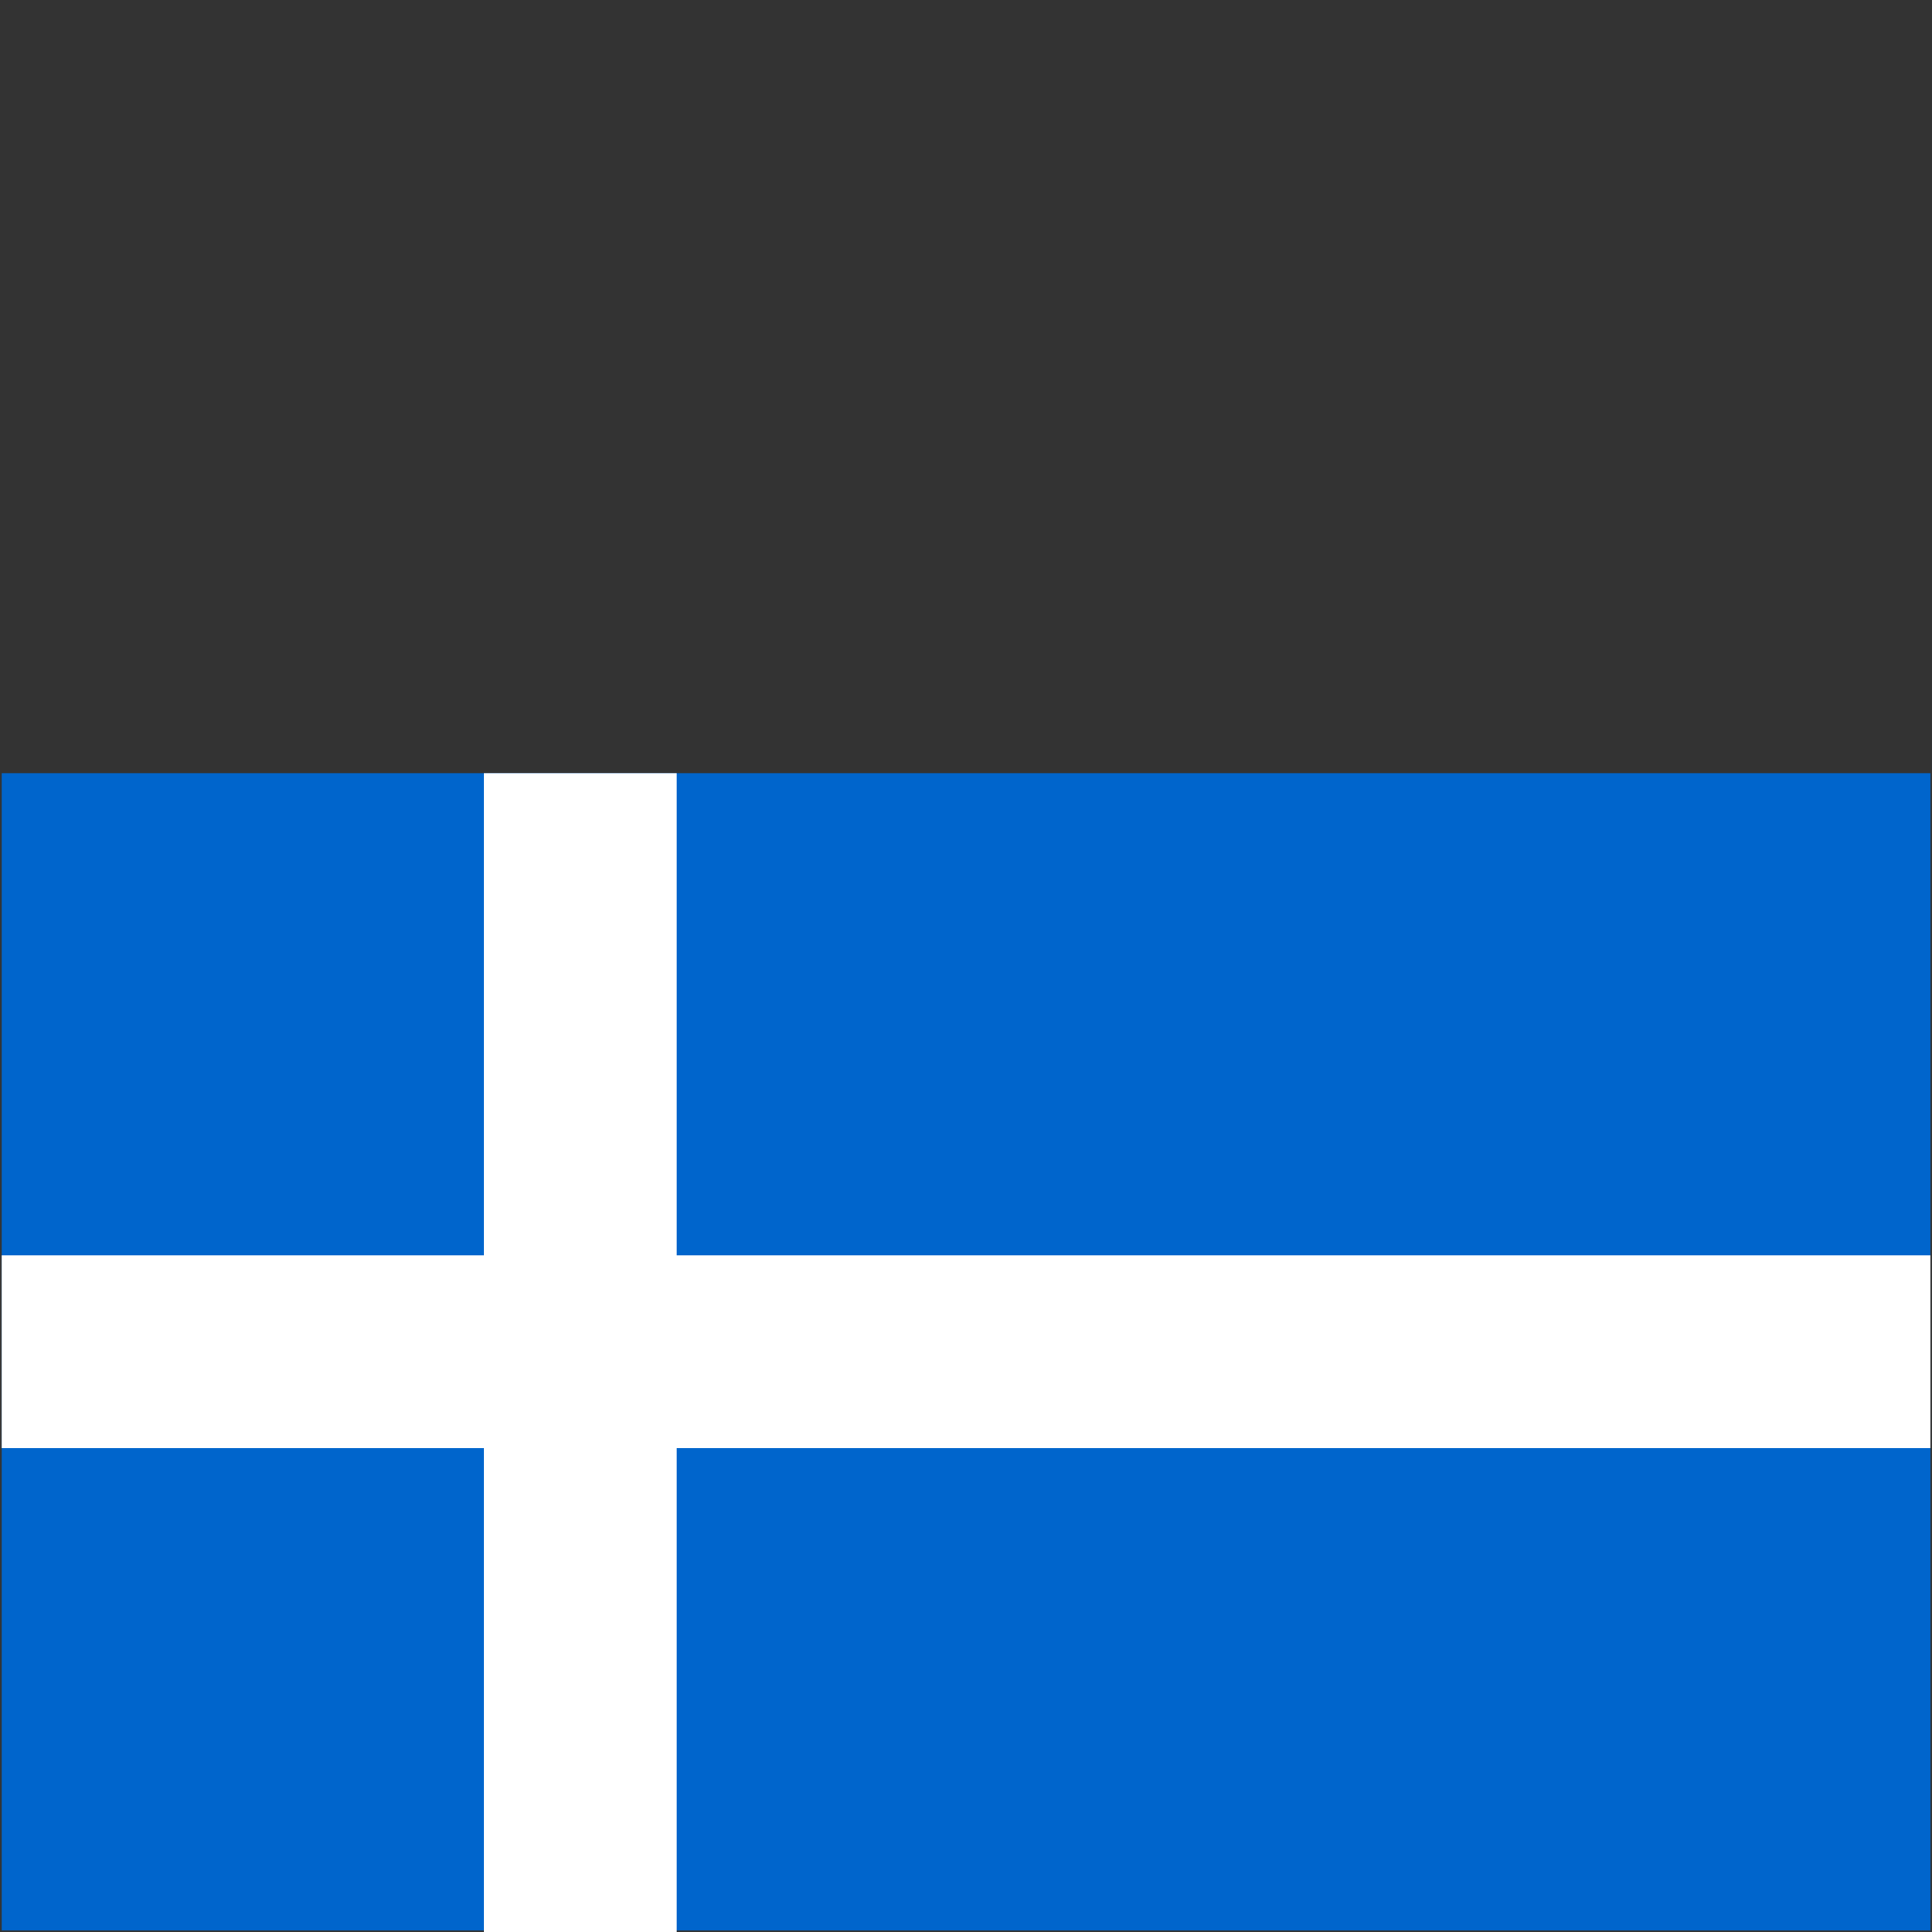
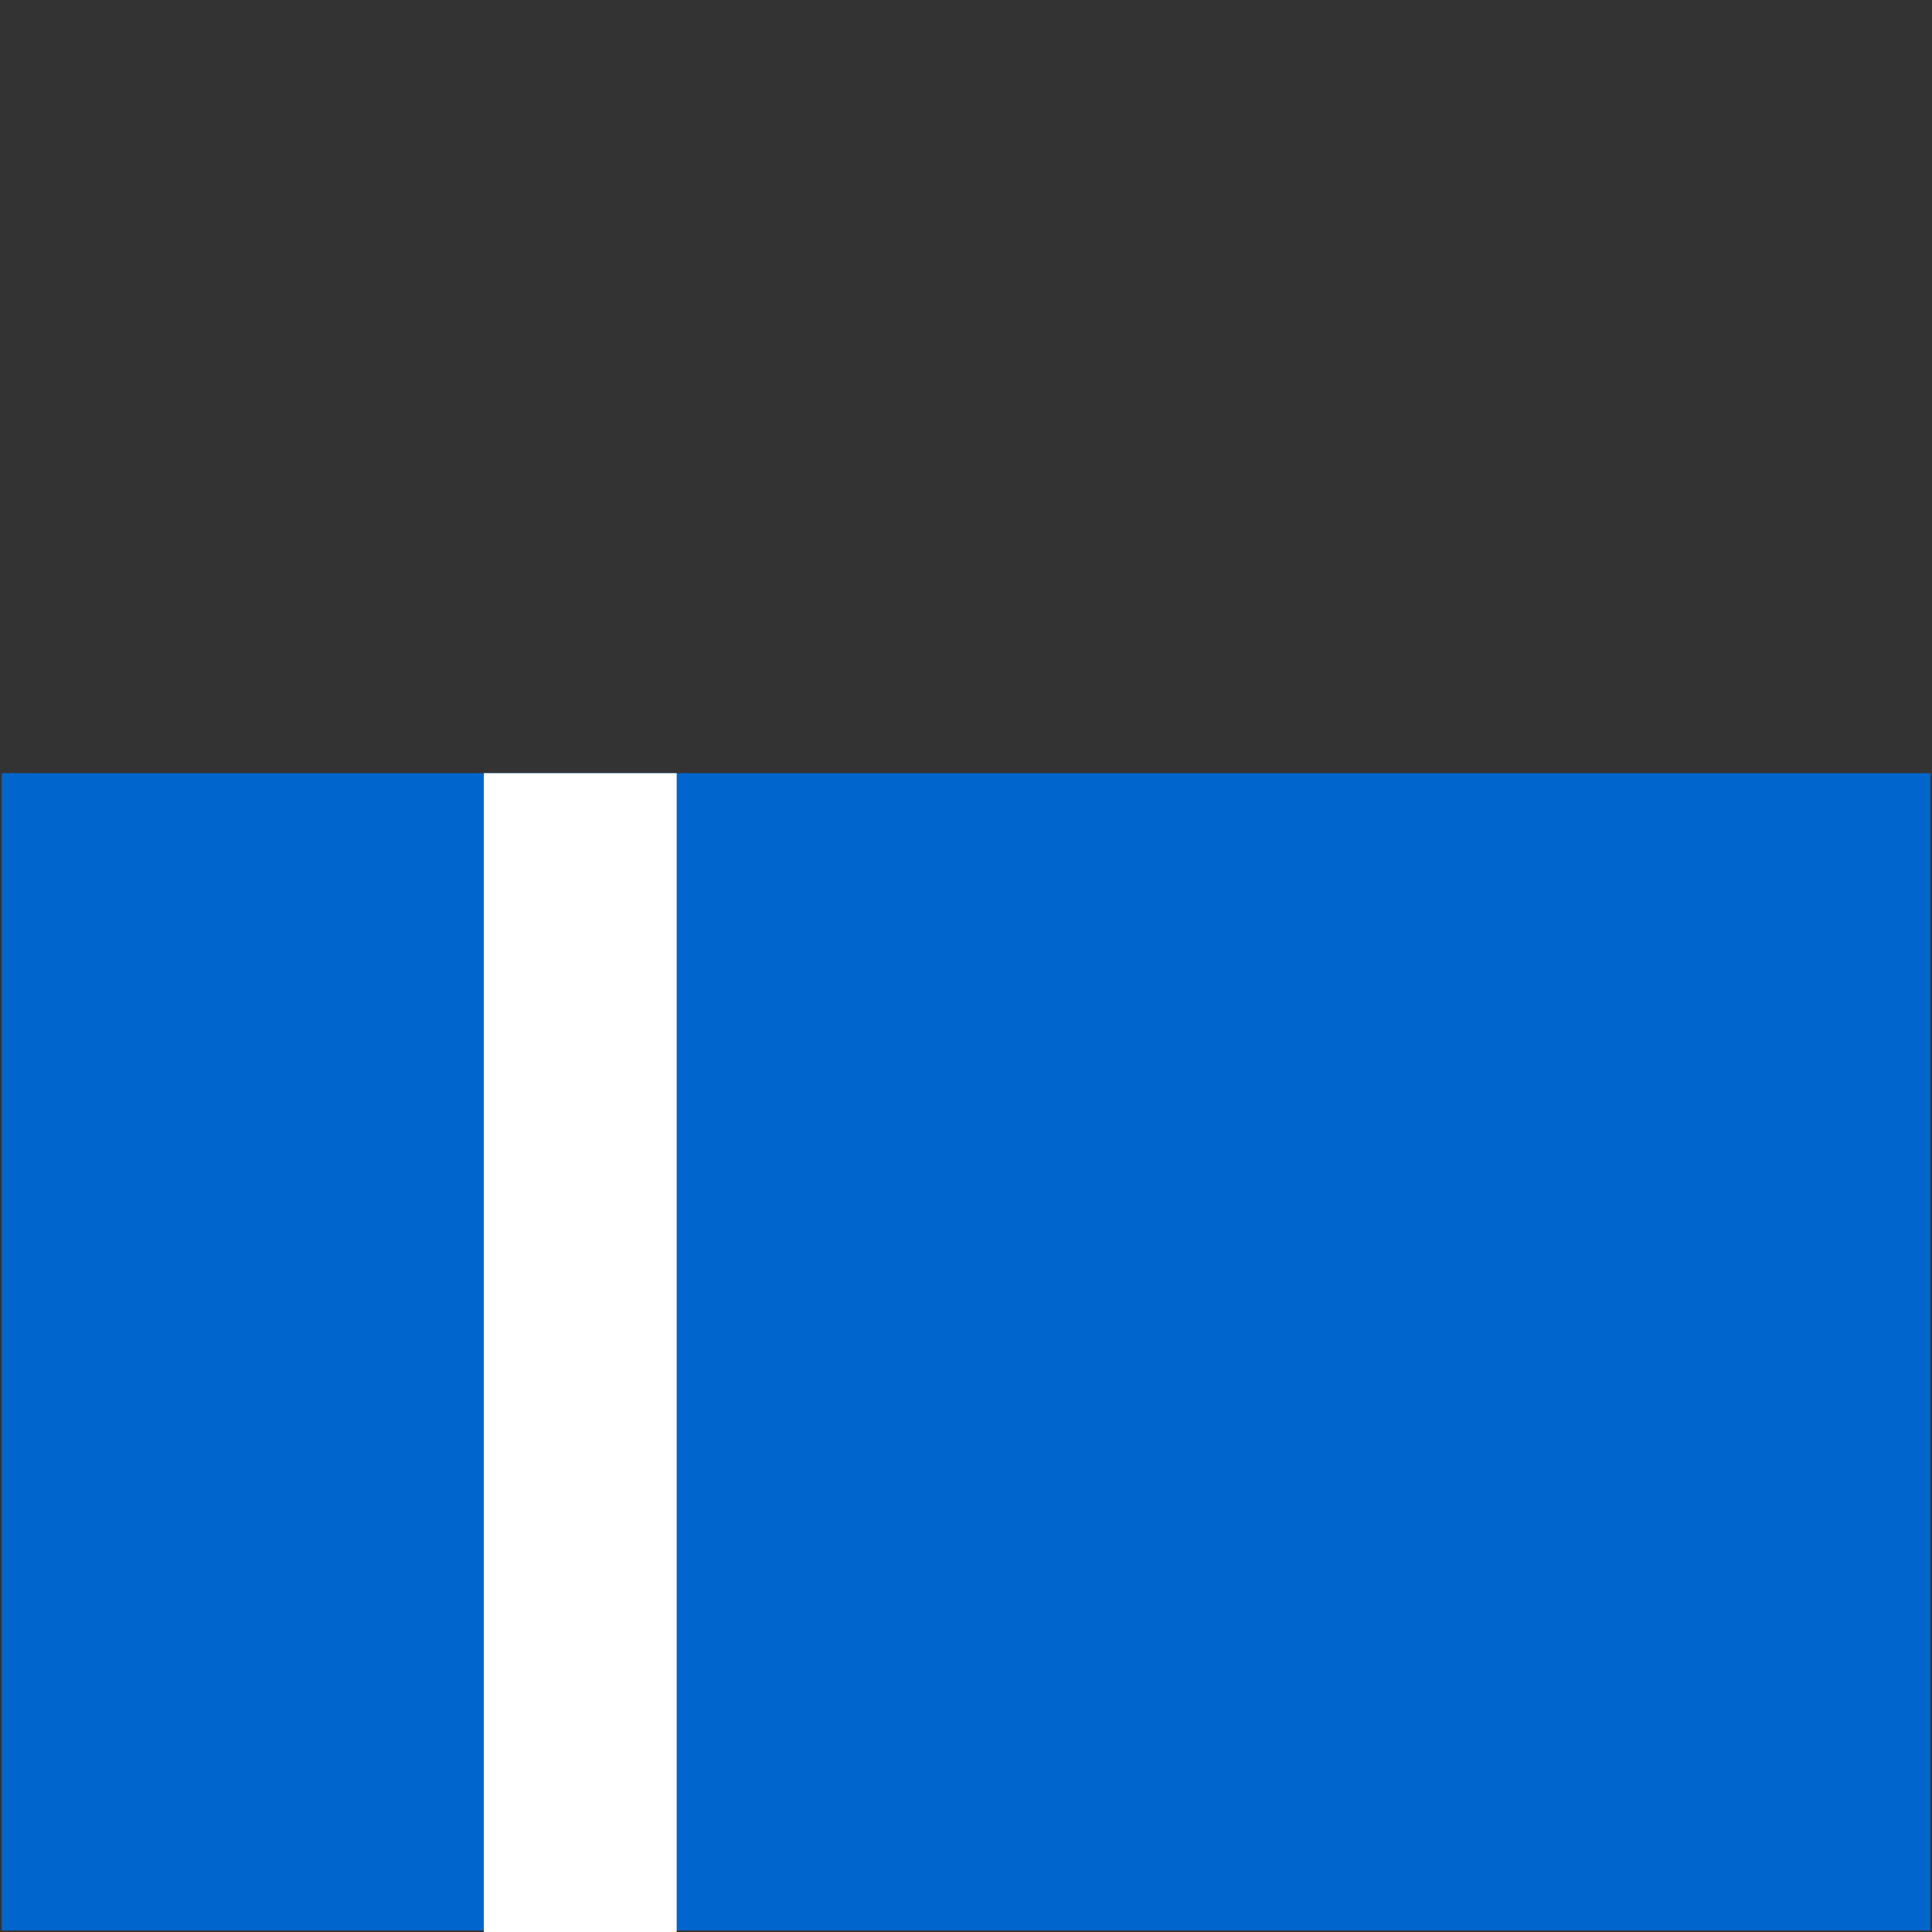
<svg xmlns="http://www.w3.org/2000/svg" xmlns:ns1="http://www.inkscape.org/namespaces/inkscape" xmlns:ns2="http://sodipodi.sourceforge.net/DTD/sodipodi-0.dtd" version="1.1" width="16" height="16" id="Flag_of_Shetland" ns1:version="0.91 r13725" ns2:docname="shetland.svg">
  <rect width="100%" height="100%" fill="#333333" stroke="none" />
  <defs id="defs11" />
  <ns2:namedview pagecolor="#ffffff" bordercolor="#666666" borderopacity="1" objecttolerance="10" gridtolerance="10" guidetolerance="10" ns1:pageopacity="0" ns1:pageshadow="2" ns1:window-width="2560" ns1:window-height="1377" id="namedview9" showgrid="false" showguides="false" ns1:zoom="55.898771" ns1:cx="4.6535664" ns1:cy="8.3627477" ns1:window-x="1192" ns1:window-y="-8" ns1:window-maximized="1" ns1:current-layer="Flag_of_Shetland" />
  <g id="g4141" transform="translate(-0.004,4.75)">
    <rect style="fill:#0065cc" y="1.653" x="0.018" id="rect3" height="9.584" width="15.973" />
    <rect style="fill:#ffffff" y="1.653" id="rect5" x="4.011" height="9.597" width="1.597" />
-     <rect style="fill:#ffffff" x="0.018" id="rect7" y="5.646" height="1.597" width="15.973" />
  </g>
</svg>